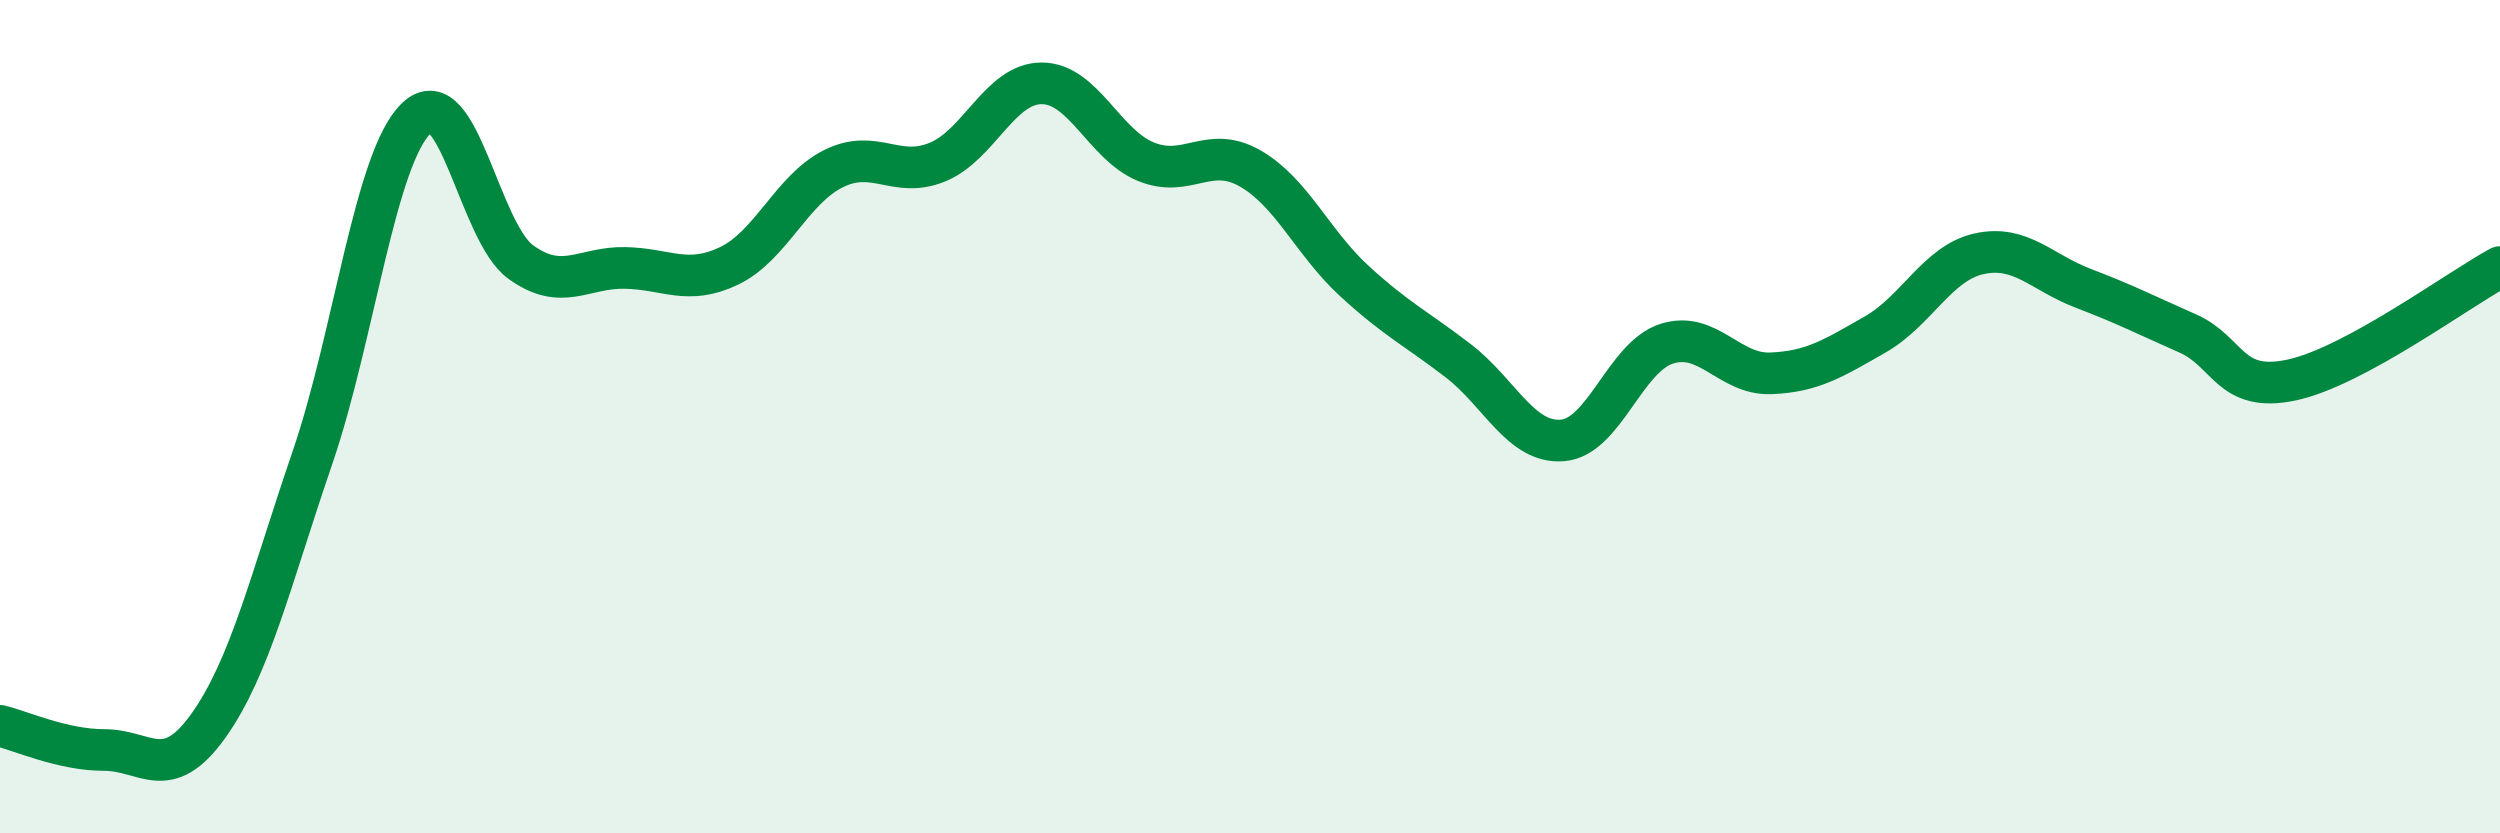
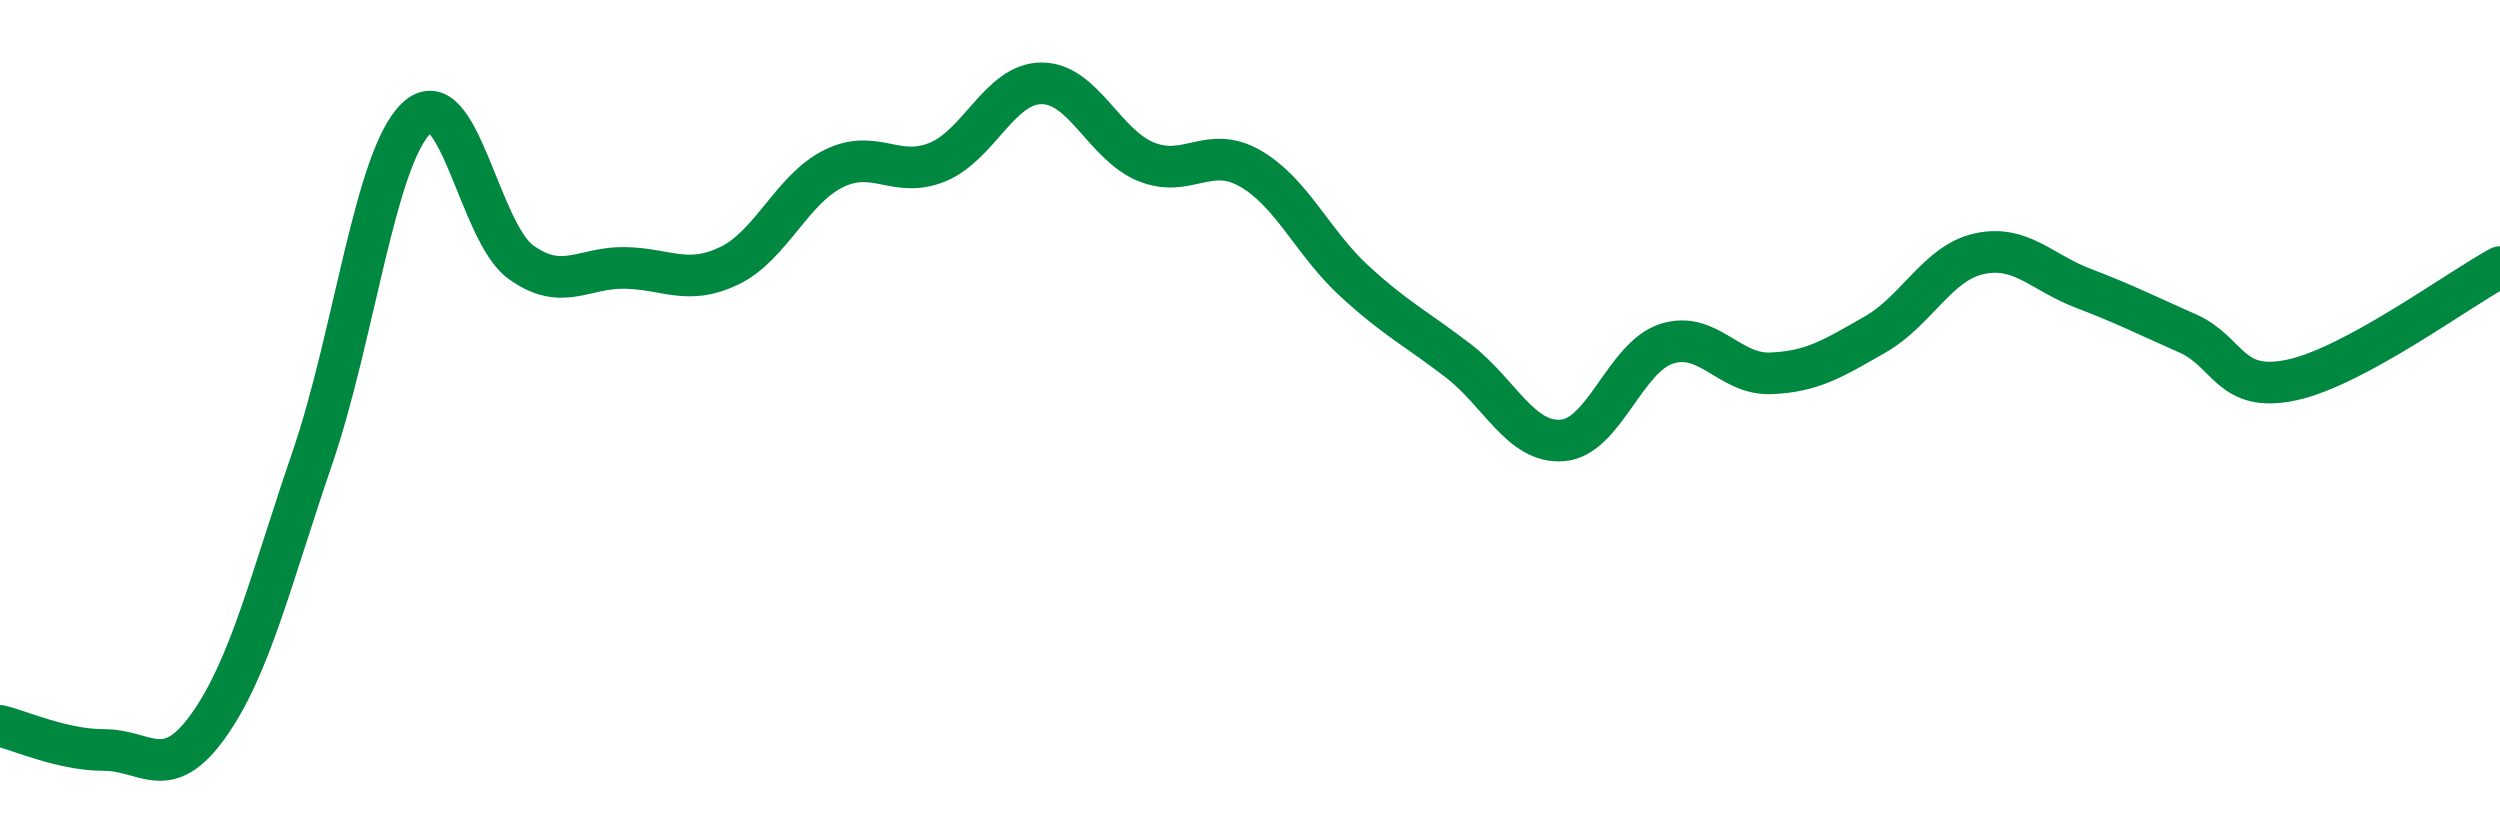
<svg xmlns="http://www.w3.org/2000/svg" width="60" height="20" viewBox="0 0 60 20">
-   <path d="M 0,17.42 C 0.5,17.54 1.5,18 2.5,18 C 3.5,18 4,18.82 5,17.42 C 6,16.02 6.5,13.9 7.5,10.98 C 8.5,8.06 9,3.77 10,2.83 C 11,1.89 11.5,5.57 12.5,6.29 C 13.5,7.01 14,6.41 15,6.43 C 16,6.45 16.5,6.86 17.5,6.38 C 18.5,5.9 19,4.55 20,4.05 C 21,3.55 21.5,4.3 22.5,3.89 C 23.5,3.48 24,2 25,2 C 26,2 26.5,3.47 27.5,3.88 C 28.5,4.29 29,3.47 30,4.04 C 31,4.61 31.5,5.82 32.5,6.74 C 33.5,7.66 34,7.89 35,8.66 C 36,9.43 36.5,10.65 37.5,10.57 C 38.5,10.49 39,8.57 40,8.25 C 41,7.93 41.5,9 42.5,8.96 C 43.5,8.92 44,8.6 45,8.03 C 46,7.46 46.5,6.31 47.5,6.09 C 48.5,5.87 49,6.54 50,6.92 C 51,7.3 51.5,7.56 52.5,8 C 53.5,8.44 53.5,9.44 55,9.12 C 56.5,8.8 59,6.95 60,6.41L60 20L0 20Z" fill="#008740" opacity="0.1" stroke-linecap="round" stroke-linejoin="round" />
  <path d="M 0,17.42 C 0.5,17.54 1.5,18 2.5,18 C 3.5,18 4,18.82 5,17.42 C 6,16.02 6.5,13.9 7.5,10.98 C 8.5,8.06 9,3.77 10,2.83 C 11,1.89 11.5,5.57 12.5,6.29 C 13.5,7.01 14,6.41 15,6.43 C 16,6.45 16.5,6.86 17.5,6.38 C 18.5,5.9 19,4.55 20,4.05 C 21,3.55 21.5,4.3 22.5,3.89 C 23.5,3.48 24,2 25,2 C 26,2 26.5,3.47 27.5,3.88 C 28.5,4.29 29,3.47 30,4.04 C 31,4.61 31.5,5.82 32.5,6.74 C 33.5,7.66 34,7.89 35,8.66 C 36,9.43 36.5,10.65 37.5,10.57 C 38.5,10.49 39,8.57 40,8.25 C 41,7.93 41.5,9 42.5,8.96 C 43.5,8.92 44,8.6 45,8.03 C 46,7.46 46.5,6.31 47.5,6.09 C 48.5,5.87 49,6.54 50,6.92 C 51,7.3 51.5,7.56 52.5,8 C 53.5,8.44 53.5,9.44 55,9.12 C 56.5,8.8 59,6.95 60,6.41" stroke="#008740" stroke-width="1" fill="none" stroke-linecap="round" stroke-linejoin="round" />
</svg>